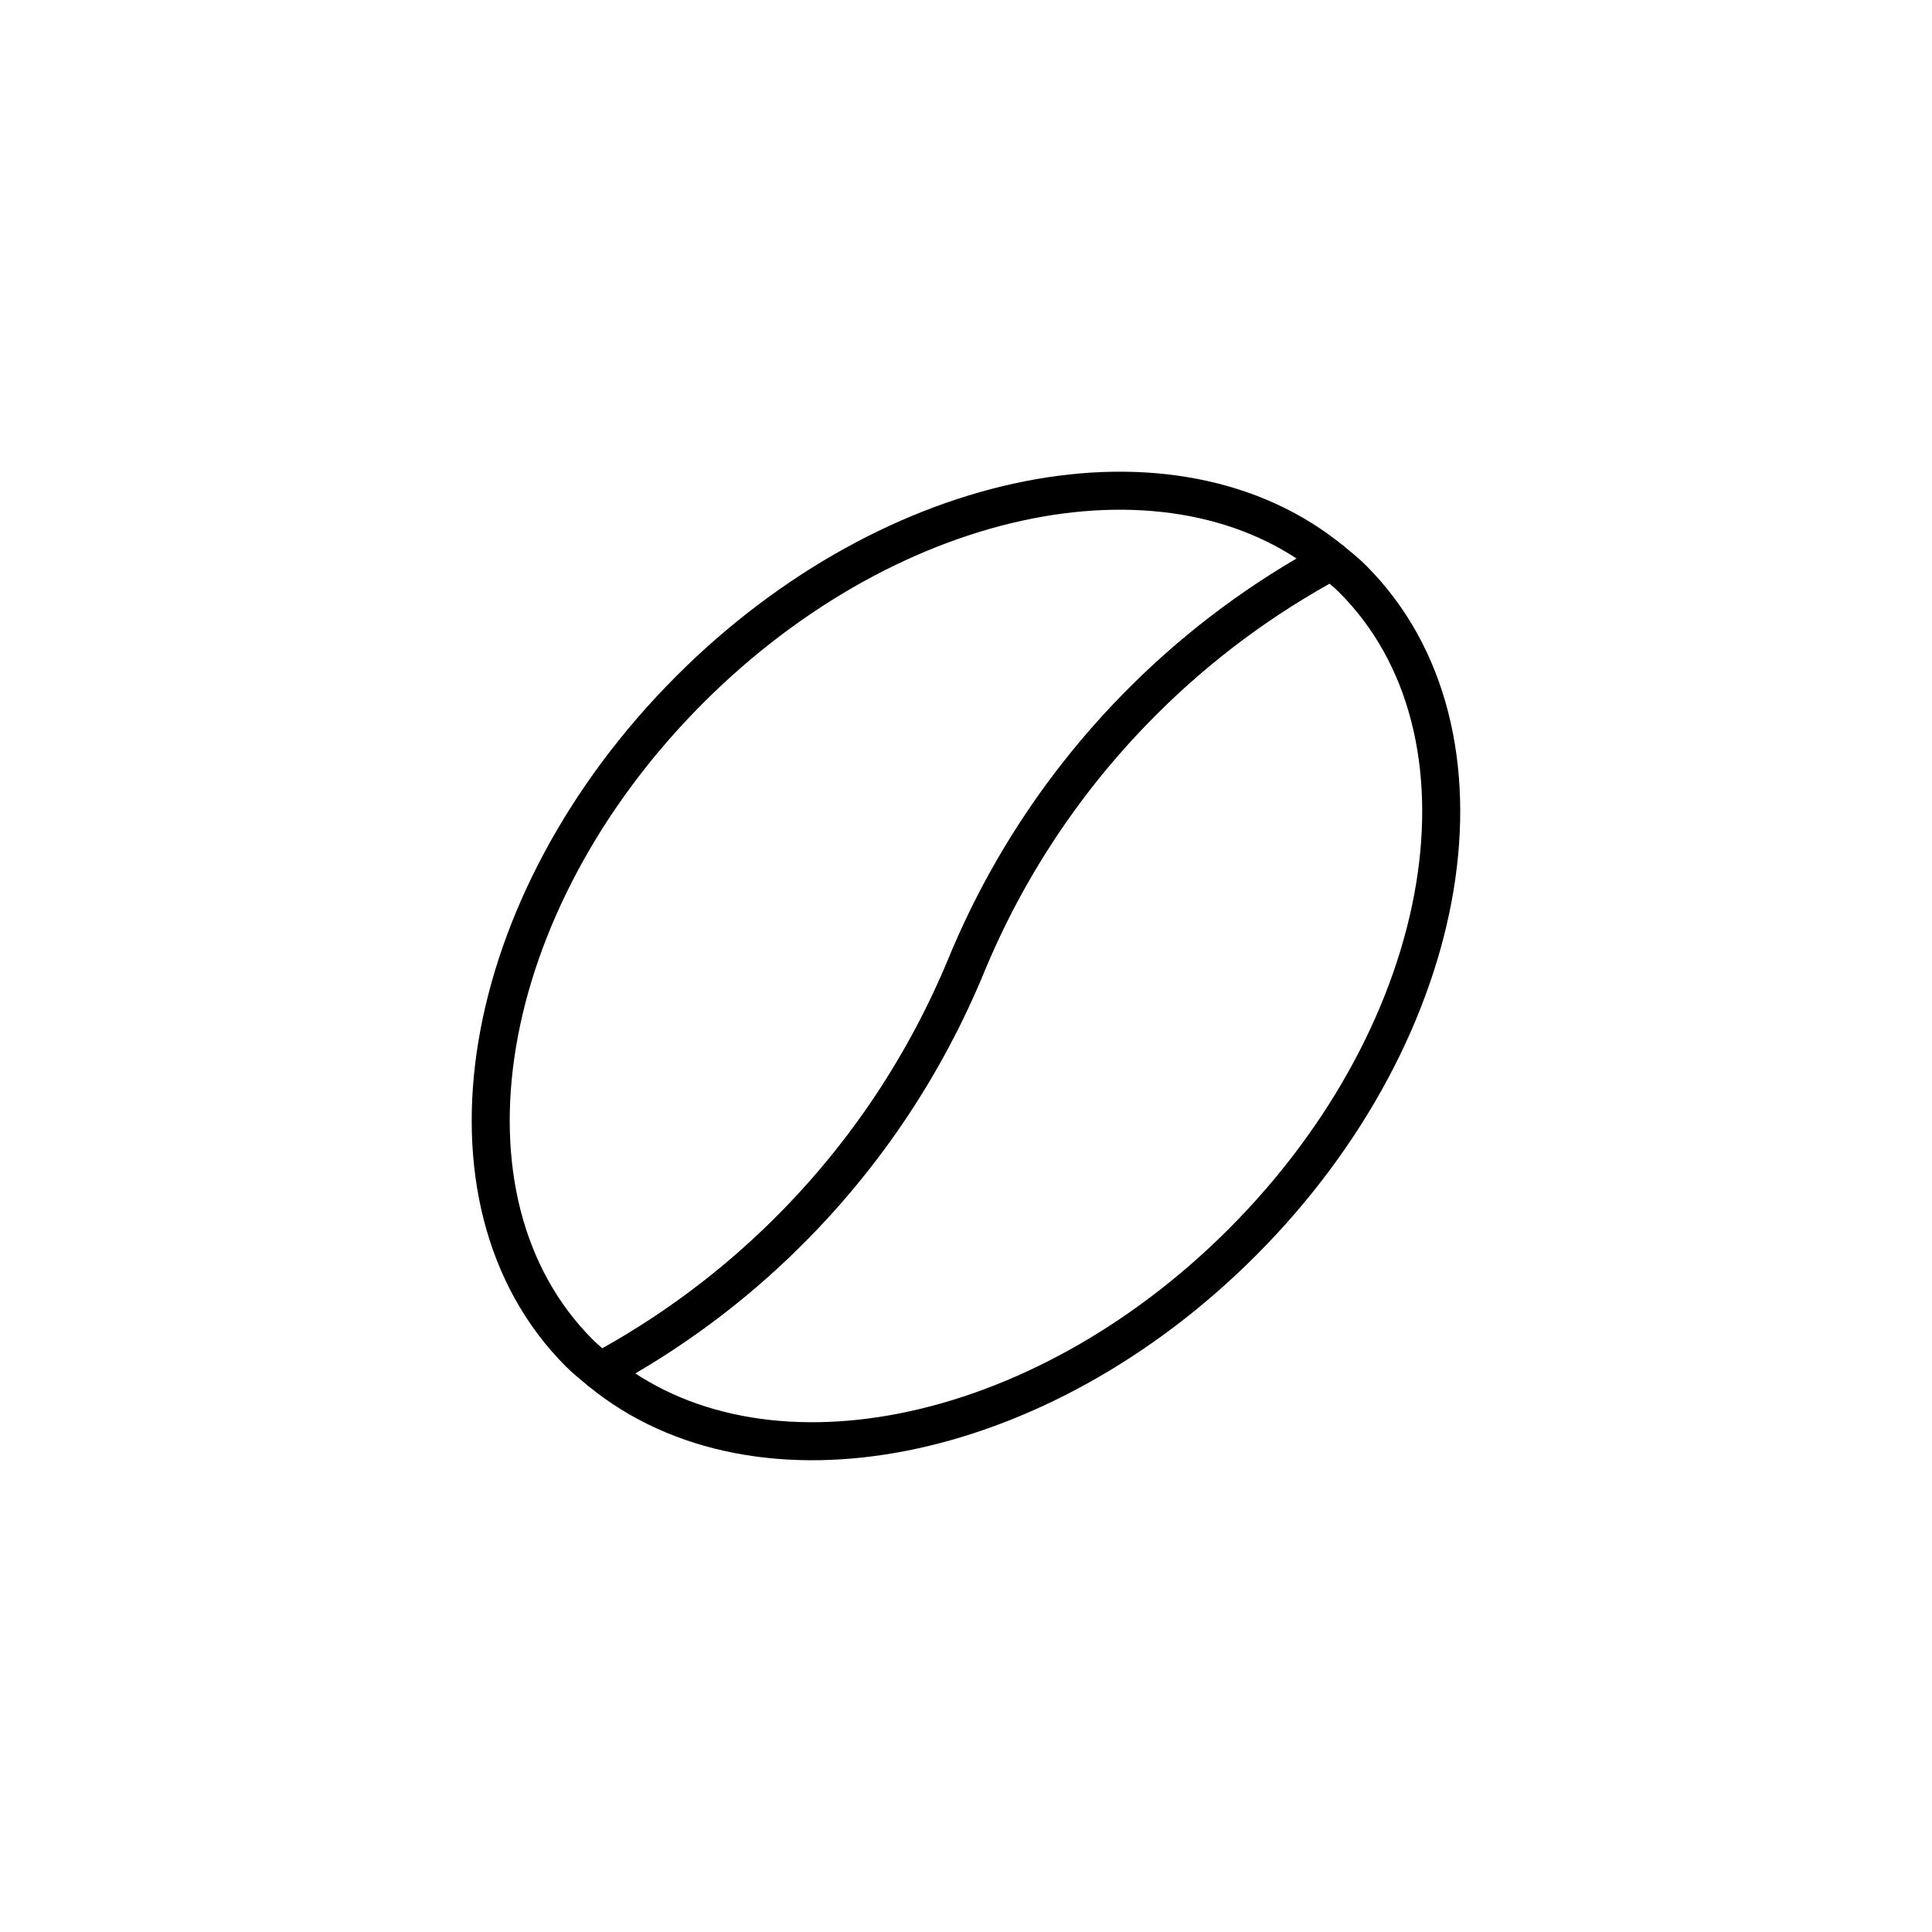
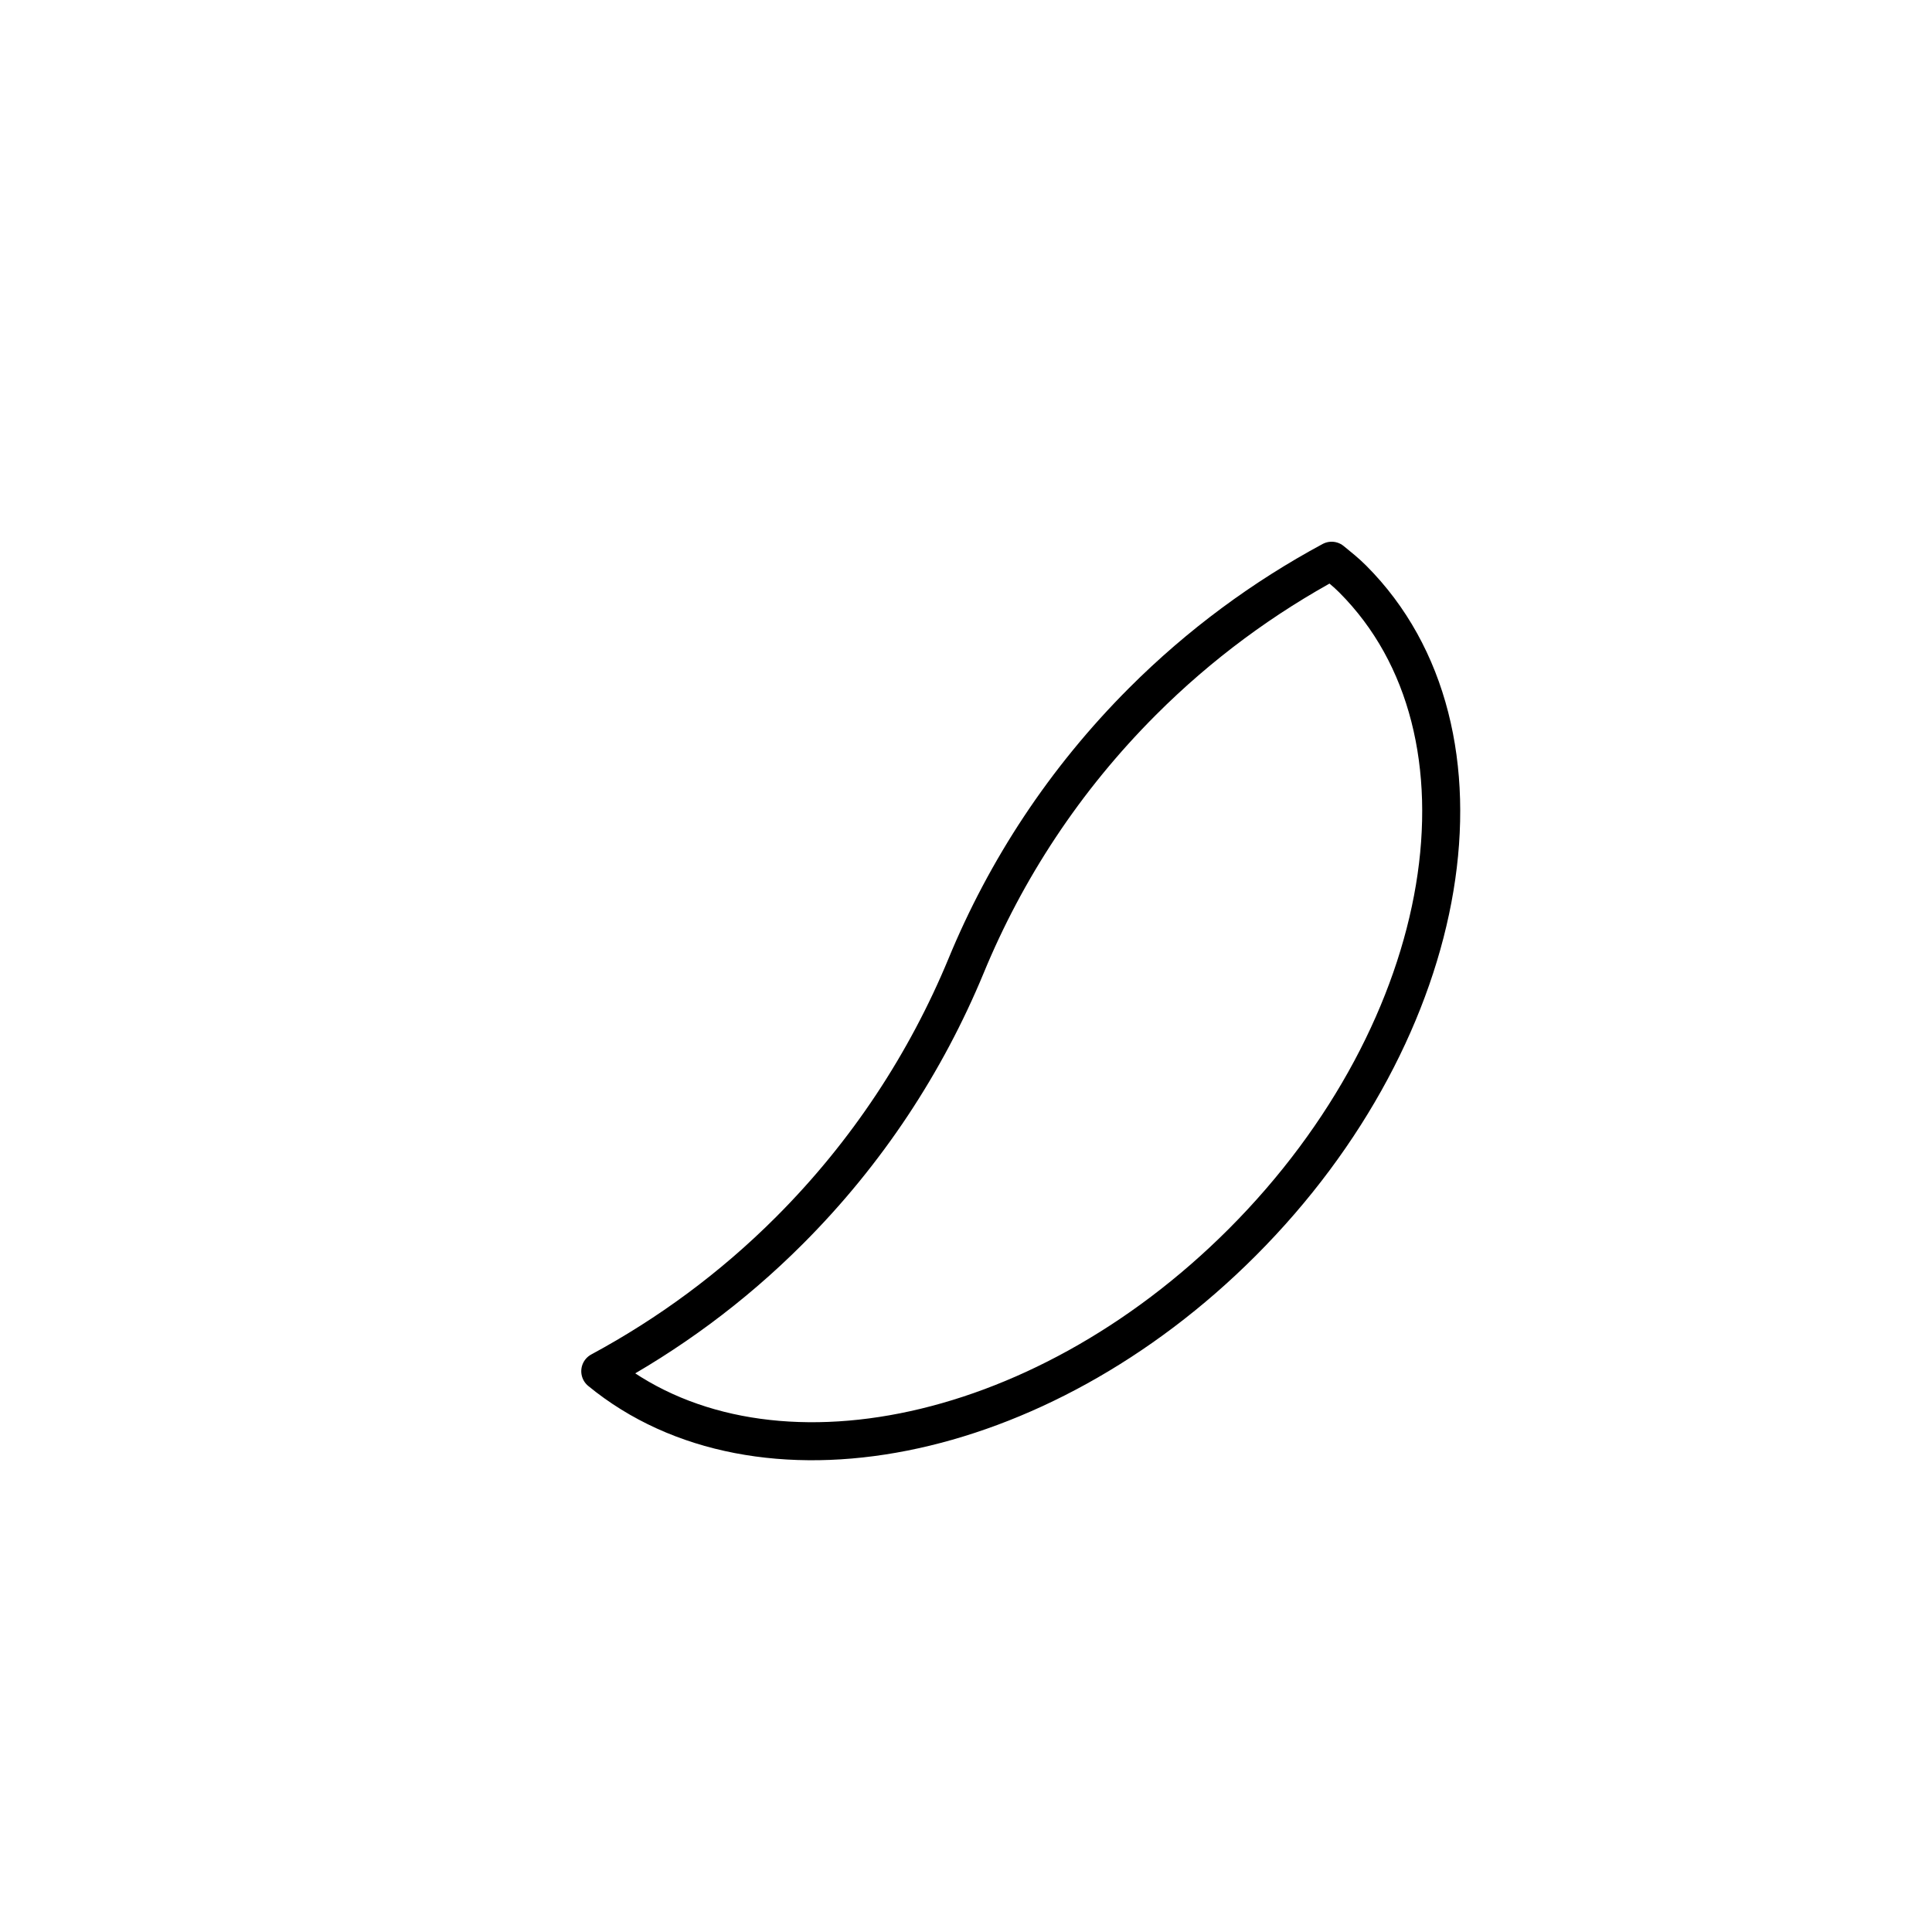
<svg xmlns="http://www.w3.org/2000/svg" width="800px" height="800px" version="1.1" viewBox="144 144 512 512">
  <g fill="none" stroke="#000000" stroke-linecap="round" stroke-linejoin="round" stroke-miterlimit="10" stroke-width="2">
-     <path transform="matrix(5.038 0 0 5.038 148.09 148.09)" d="m30.764 71.317c3.572-1.927 6.932-4.382 9.95-7.403 4.105-4.105 7.194-8.854 9.29-13.914 2.085-5.06 5.175-9.805 9.284-13.915 3.018-3.02 6.377-5.477 9.947-7.401-8.285-6.802-23.018-3.978-33.765 6.776-11.235 11.242-13.834 26.866-5.811 34.898 0.347 0.348 0.73 0.651 1.105 0.959z" />
-     <path transform="matrix(5.038 0 0 5.038 148.09 148.09)" d="m30.764 71.317c3.572-1.927 6.932-4.382 9.95-7.403 4.105-4.105 7.194-8.854 9.29-13.914 2.085-5.06 5.175-9.805 9.284-13.915 3.018-3.02 6.377-5.477 9.947-7.401 0.379 0.309 0.758 0.61 1.107 0.96 8.024 8.03 5.422 23.651-5.813 34.897-10.745 10.754-25.479 13.578-33.765 6.777z" />
+     <path transform="matrix(5.038 0 0 5.038 148.09 148.09)" d="m30.764 71.317c3.572-1.927 6.932-4.382 9.95-7.403 4.105-4.105 7.194-8.854 9.29-13.914 2.085-5.06 5.175-9.805 9.284-13.915 3.018-3.02 6.377-5.477 9.947-7.401 0.379 0.309 0.758 0.61 1.107 0.96 8.024 8.03 5.422 23.651-5.813 34.897-10.745 10.754-25.479 13.578-33.765 6.777" />
  </g>
</svg>